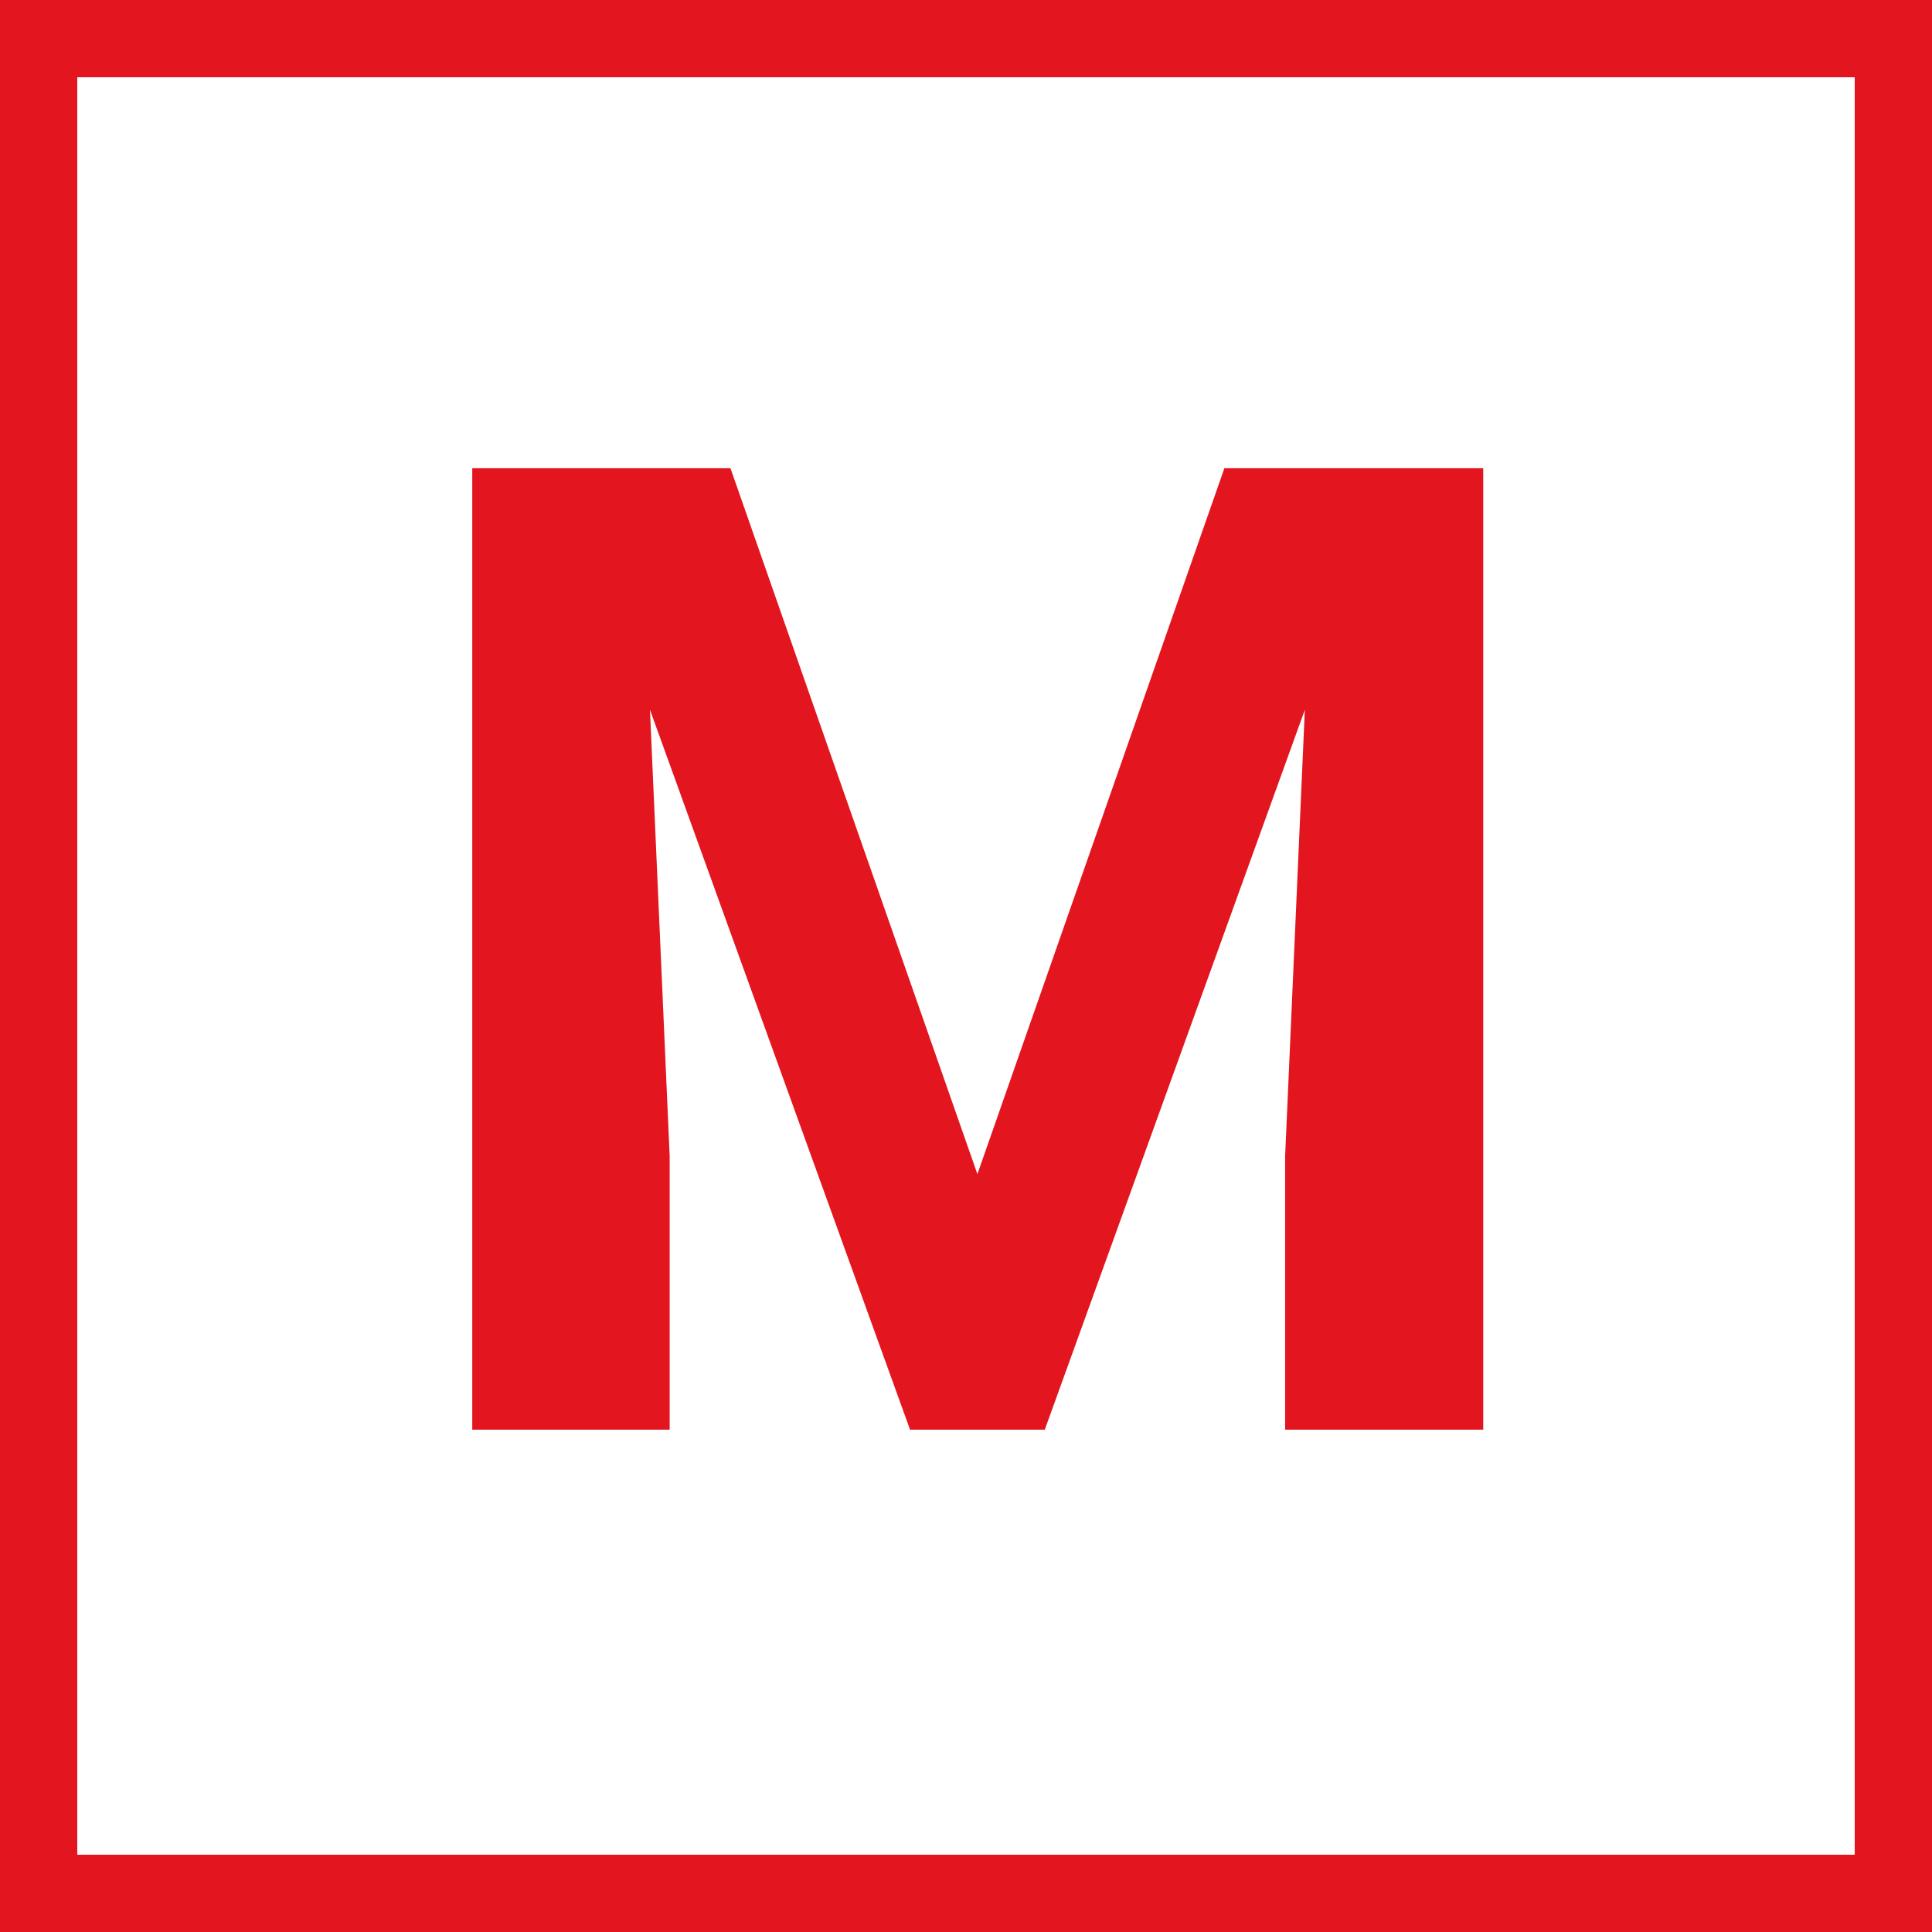
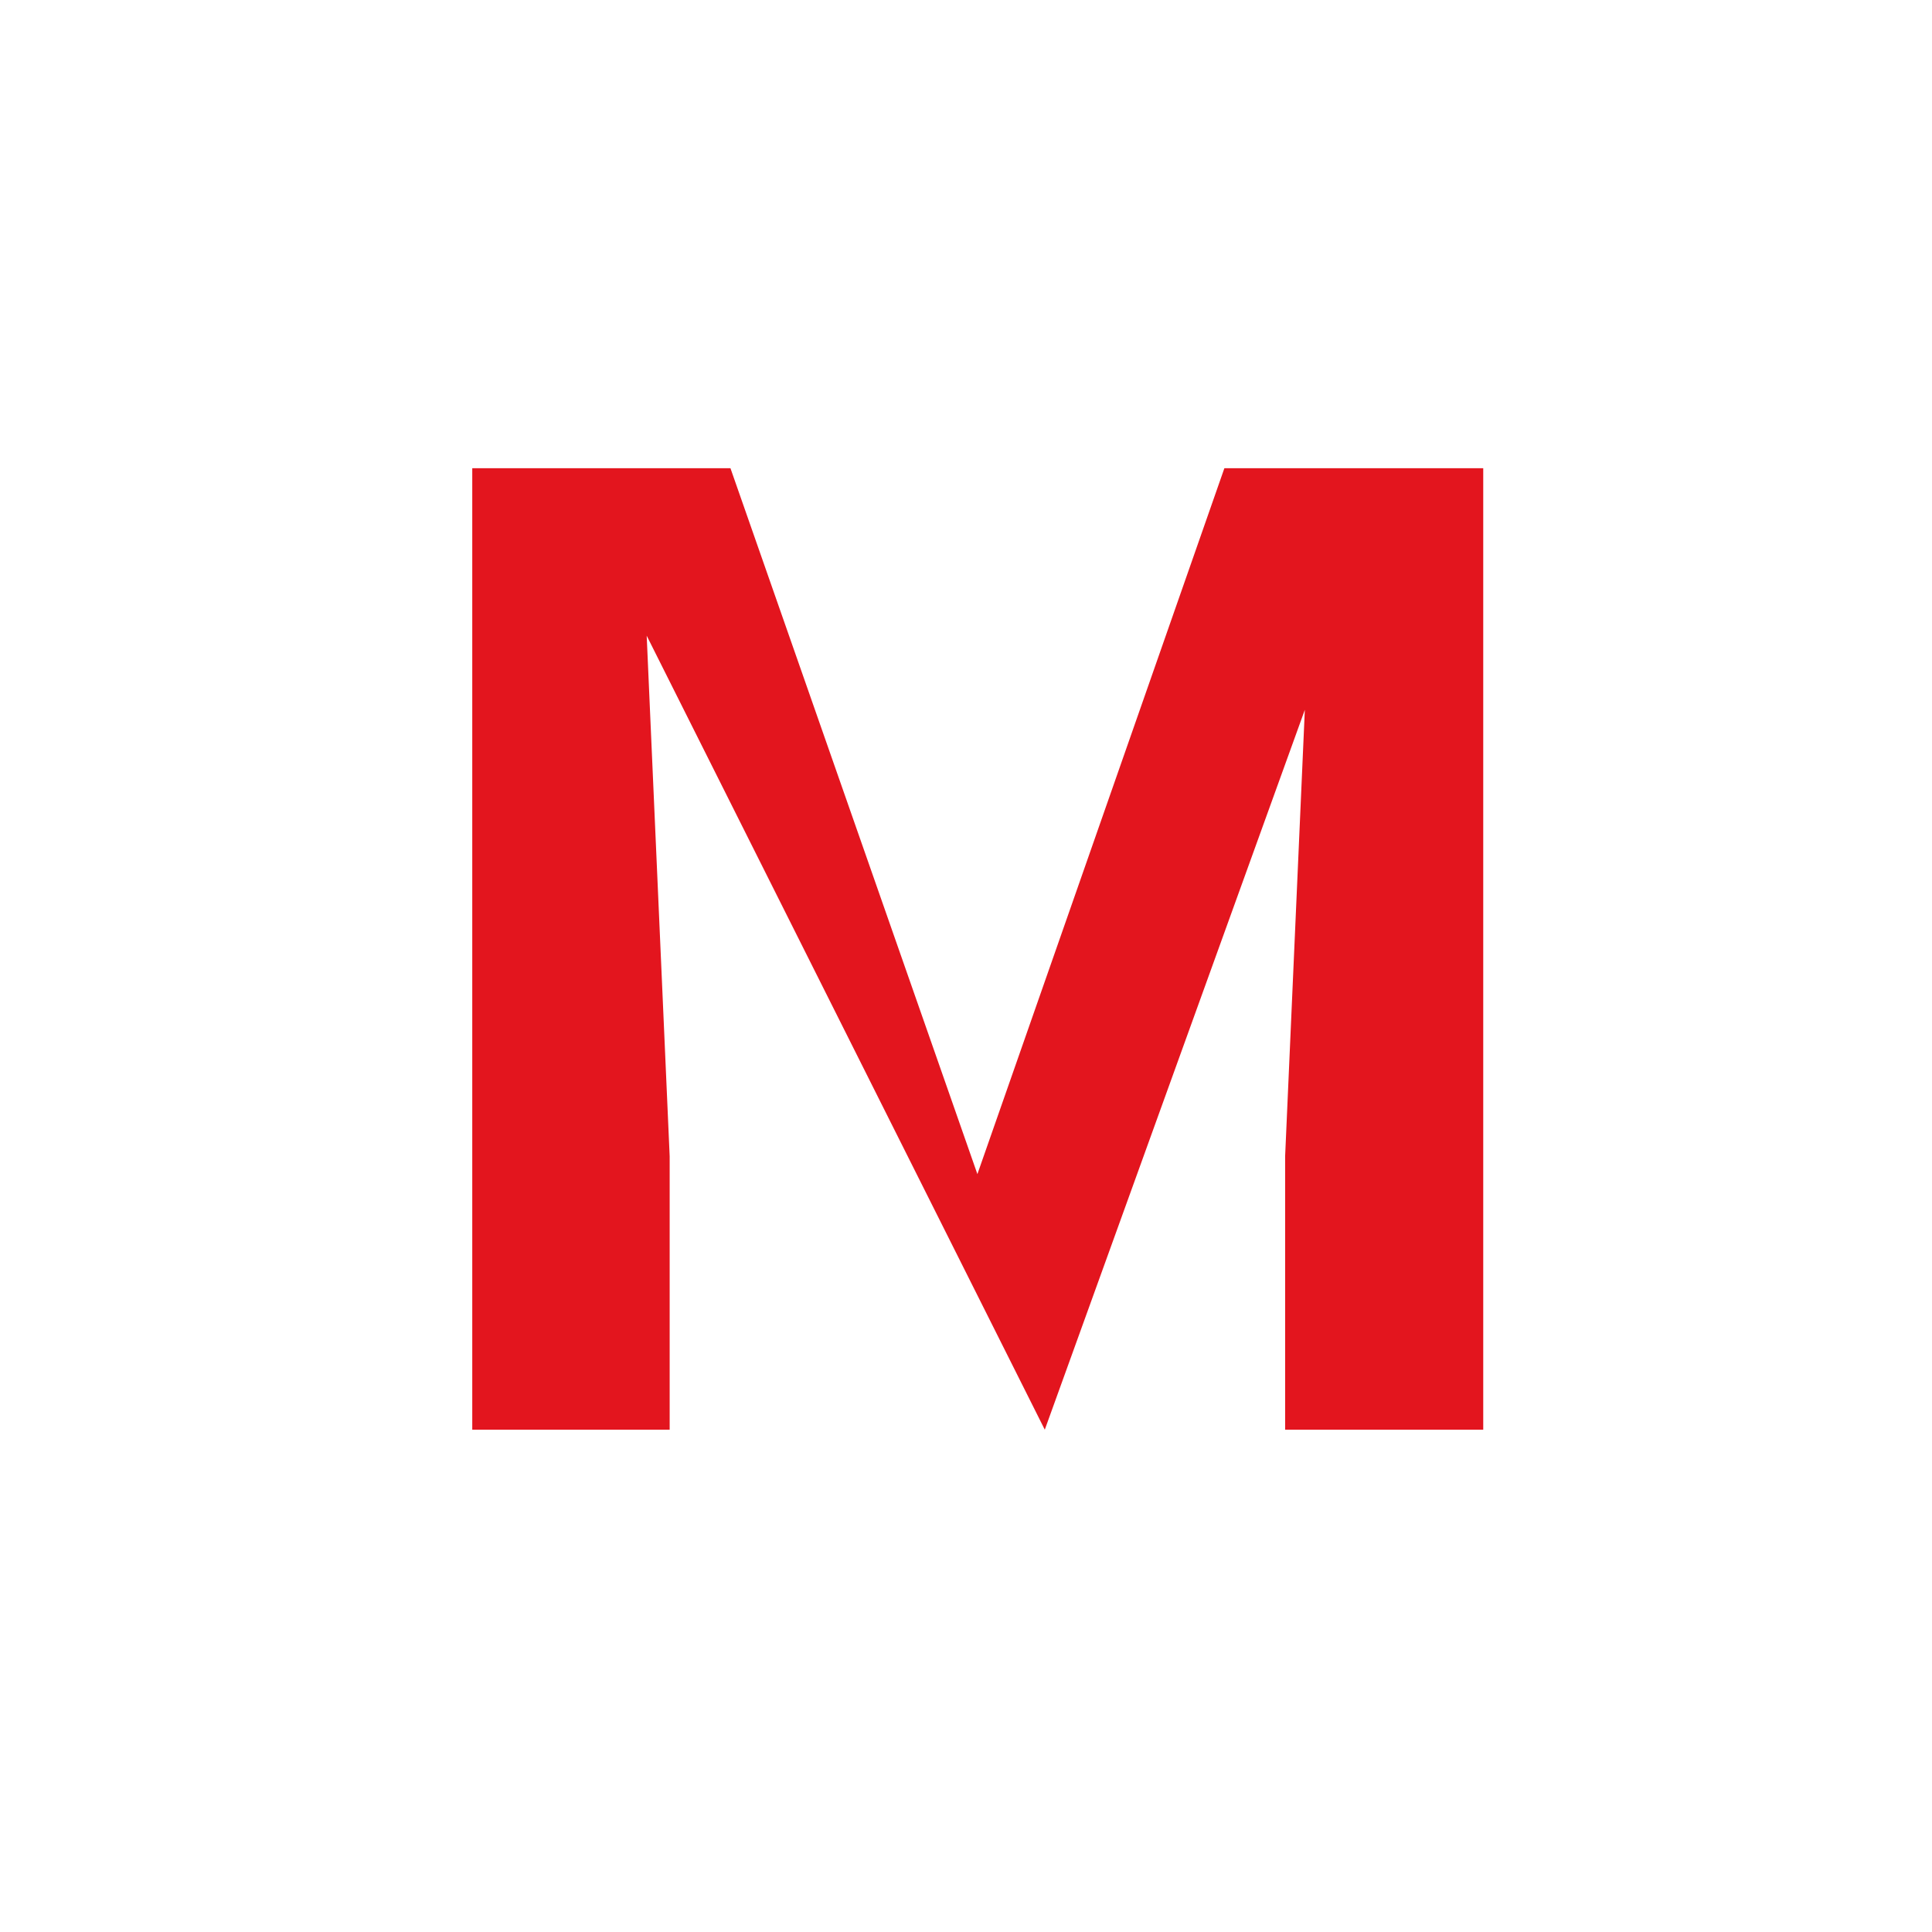
<svg xmlns="http://www.w3.org/2000/svg" width="50" height="50" viewBox="0 0 50 50" fill="none">
-   <rect x="1" y="1" width="48" height="48" stroke="#E3151E" stroke-width="2" />
-   <path d="M14.563 12.117H18.904L25.295 30.386L31.687 12.117H36.028L27.039 37H23.552L14.563 12.117ZM12.222 12.117H16.545L17.331 29.925V37H12.222V12.117ZM34.045 12.117H38.386V37H33.259V29.925L34.045 12.117Z" fill="#E3151E" />
+   <path d="M14.563 12.117H18.904L25.295 30.386L31.687 12.117H36.028L27.039 37L14.563 12.117ZM12.222 12.117H16.545L17.331 29.925V37H12.222V12.117ZM34.045 12.117H38.386V37H33.259V29.925L34.045 12.117Z" fill="#E3151E" />
</svg>